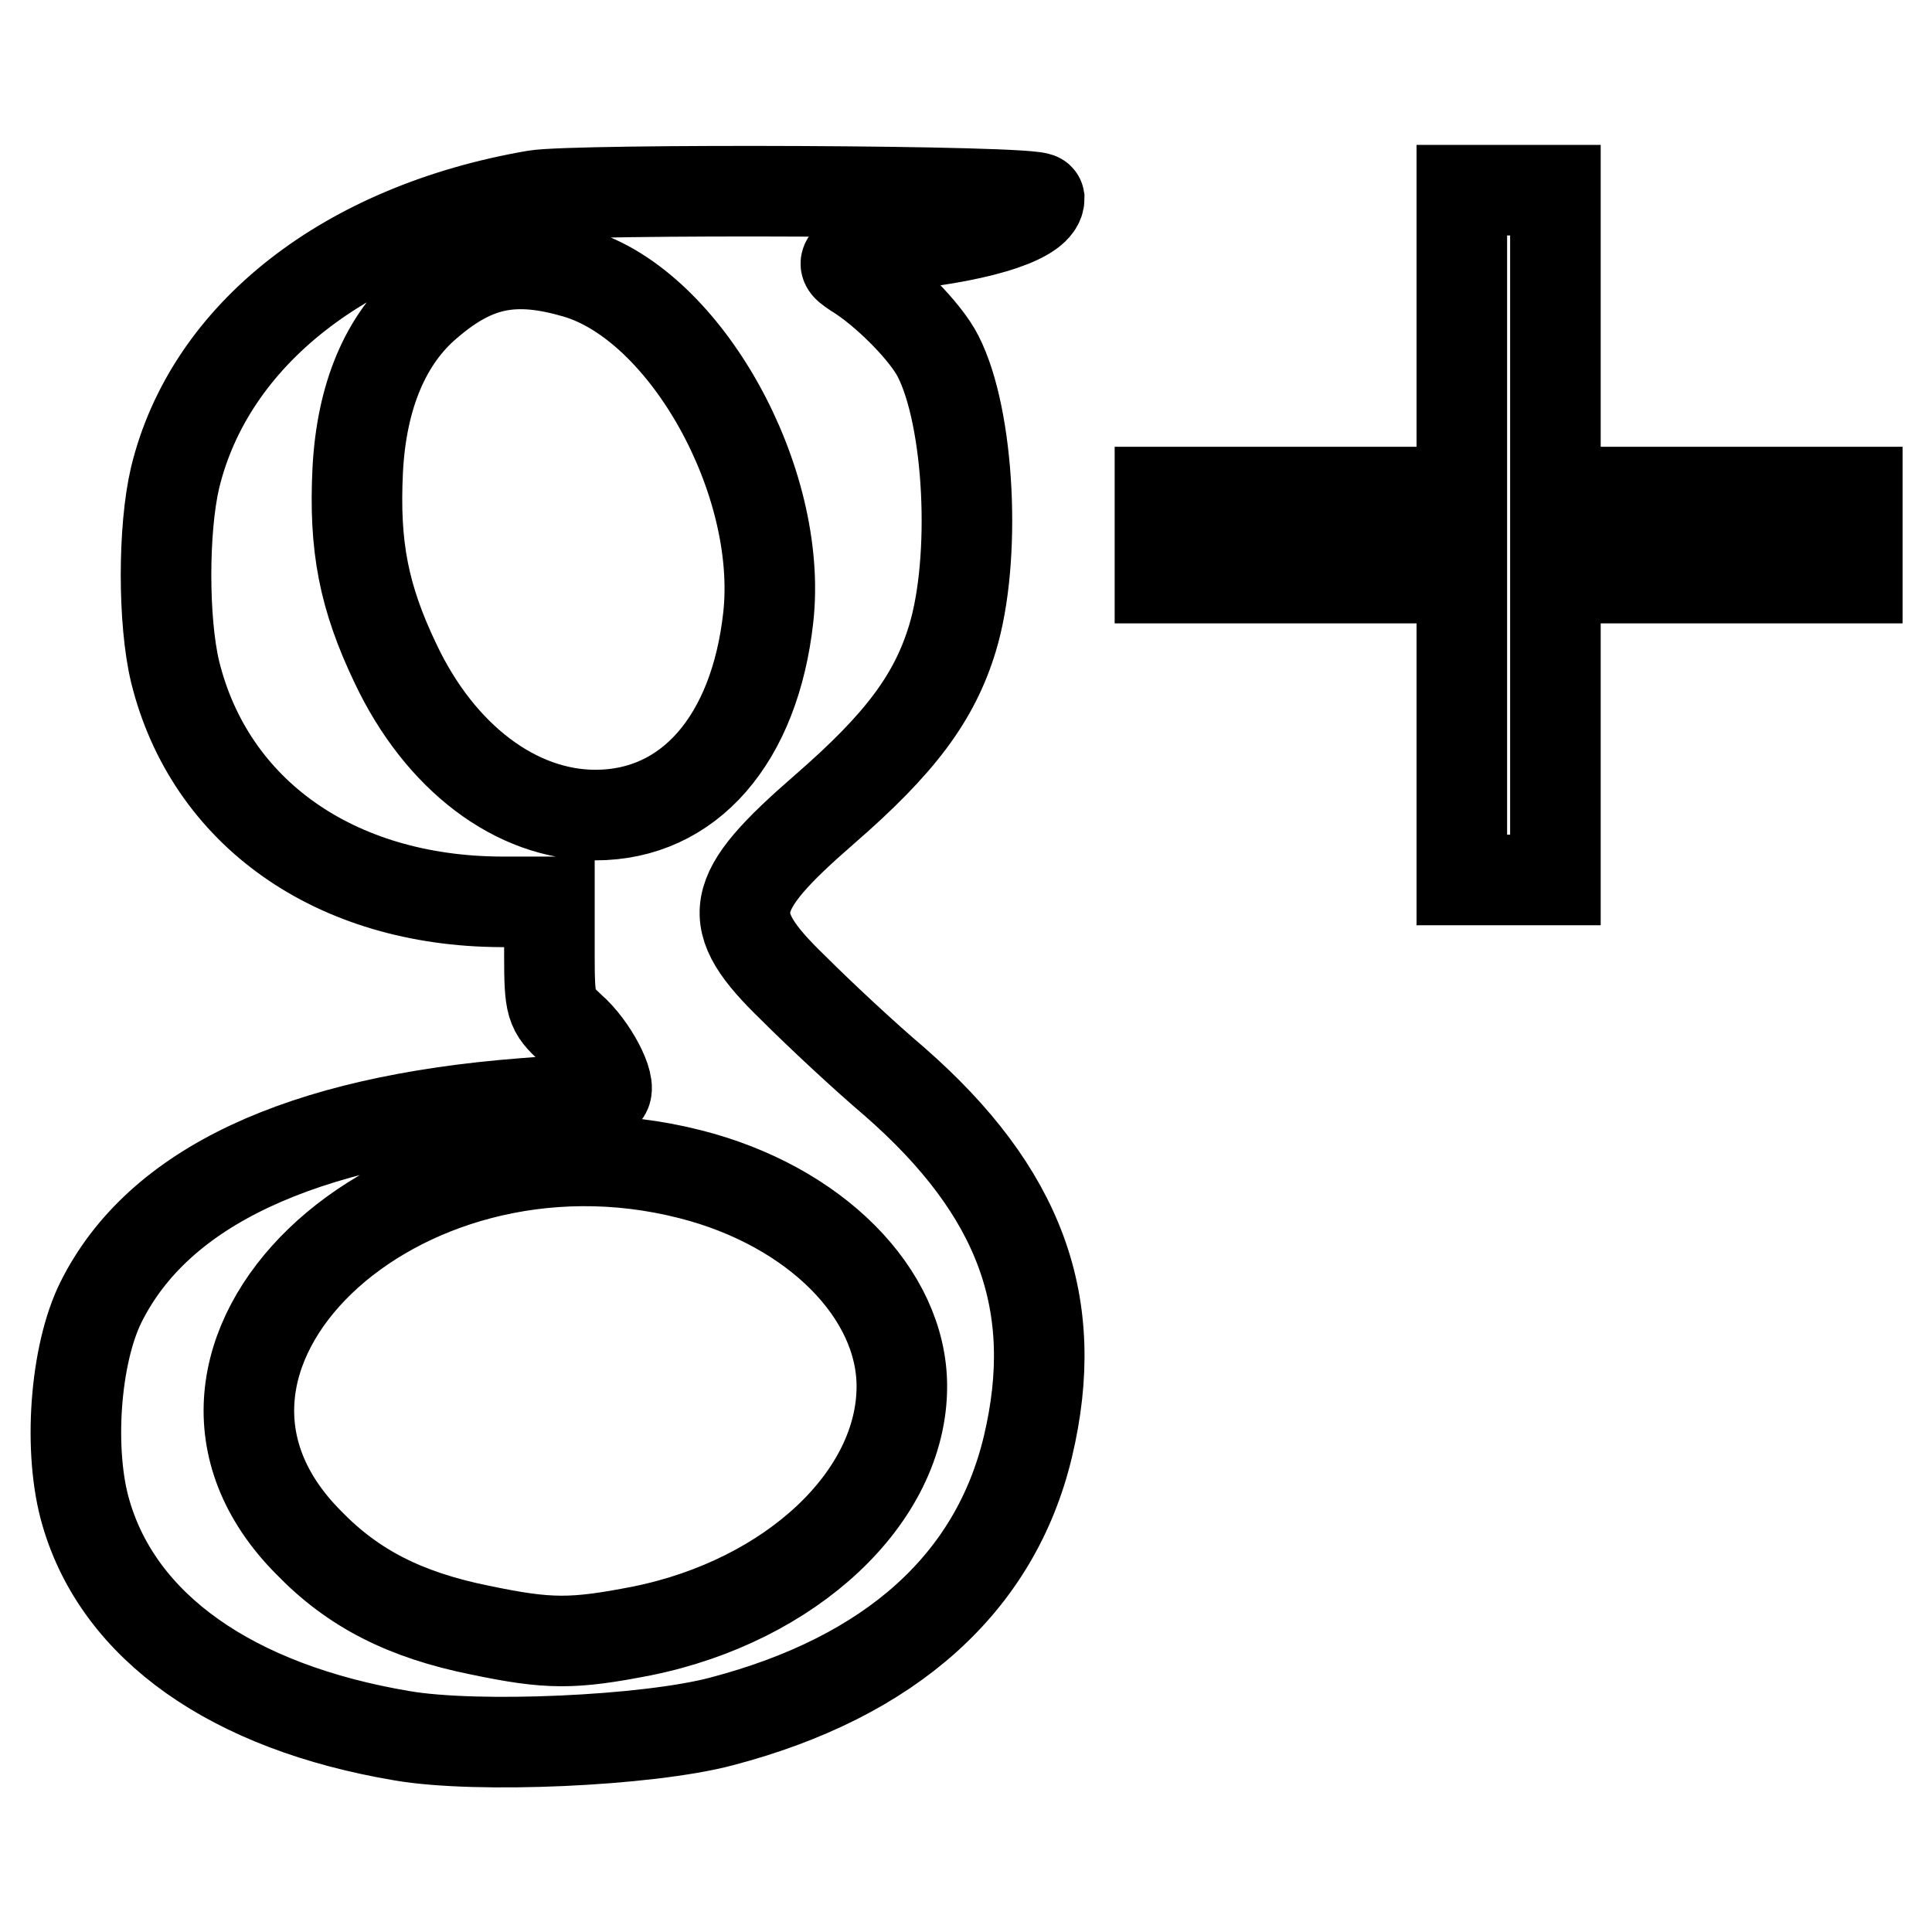
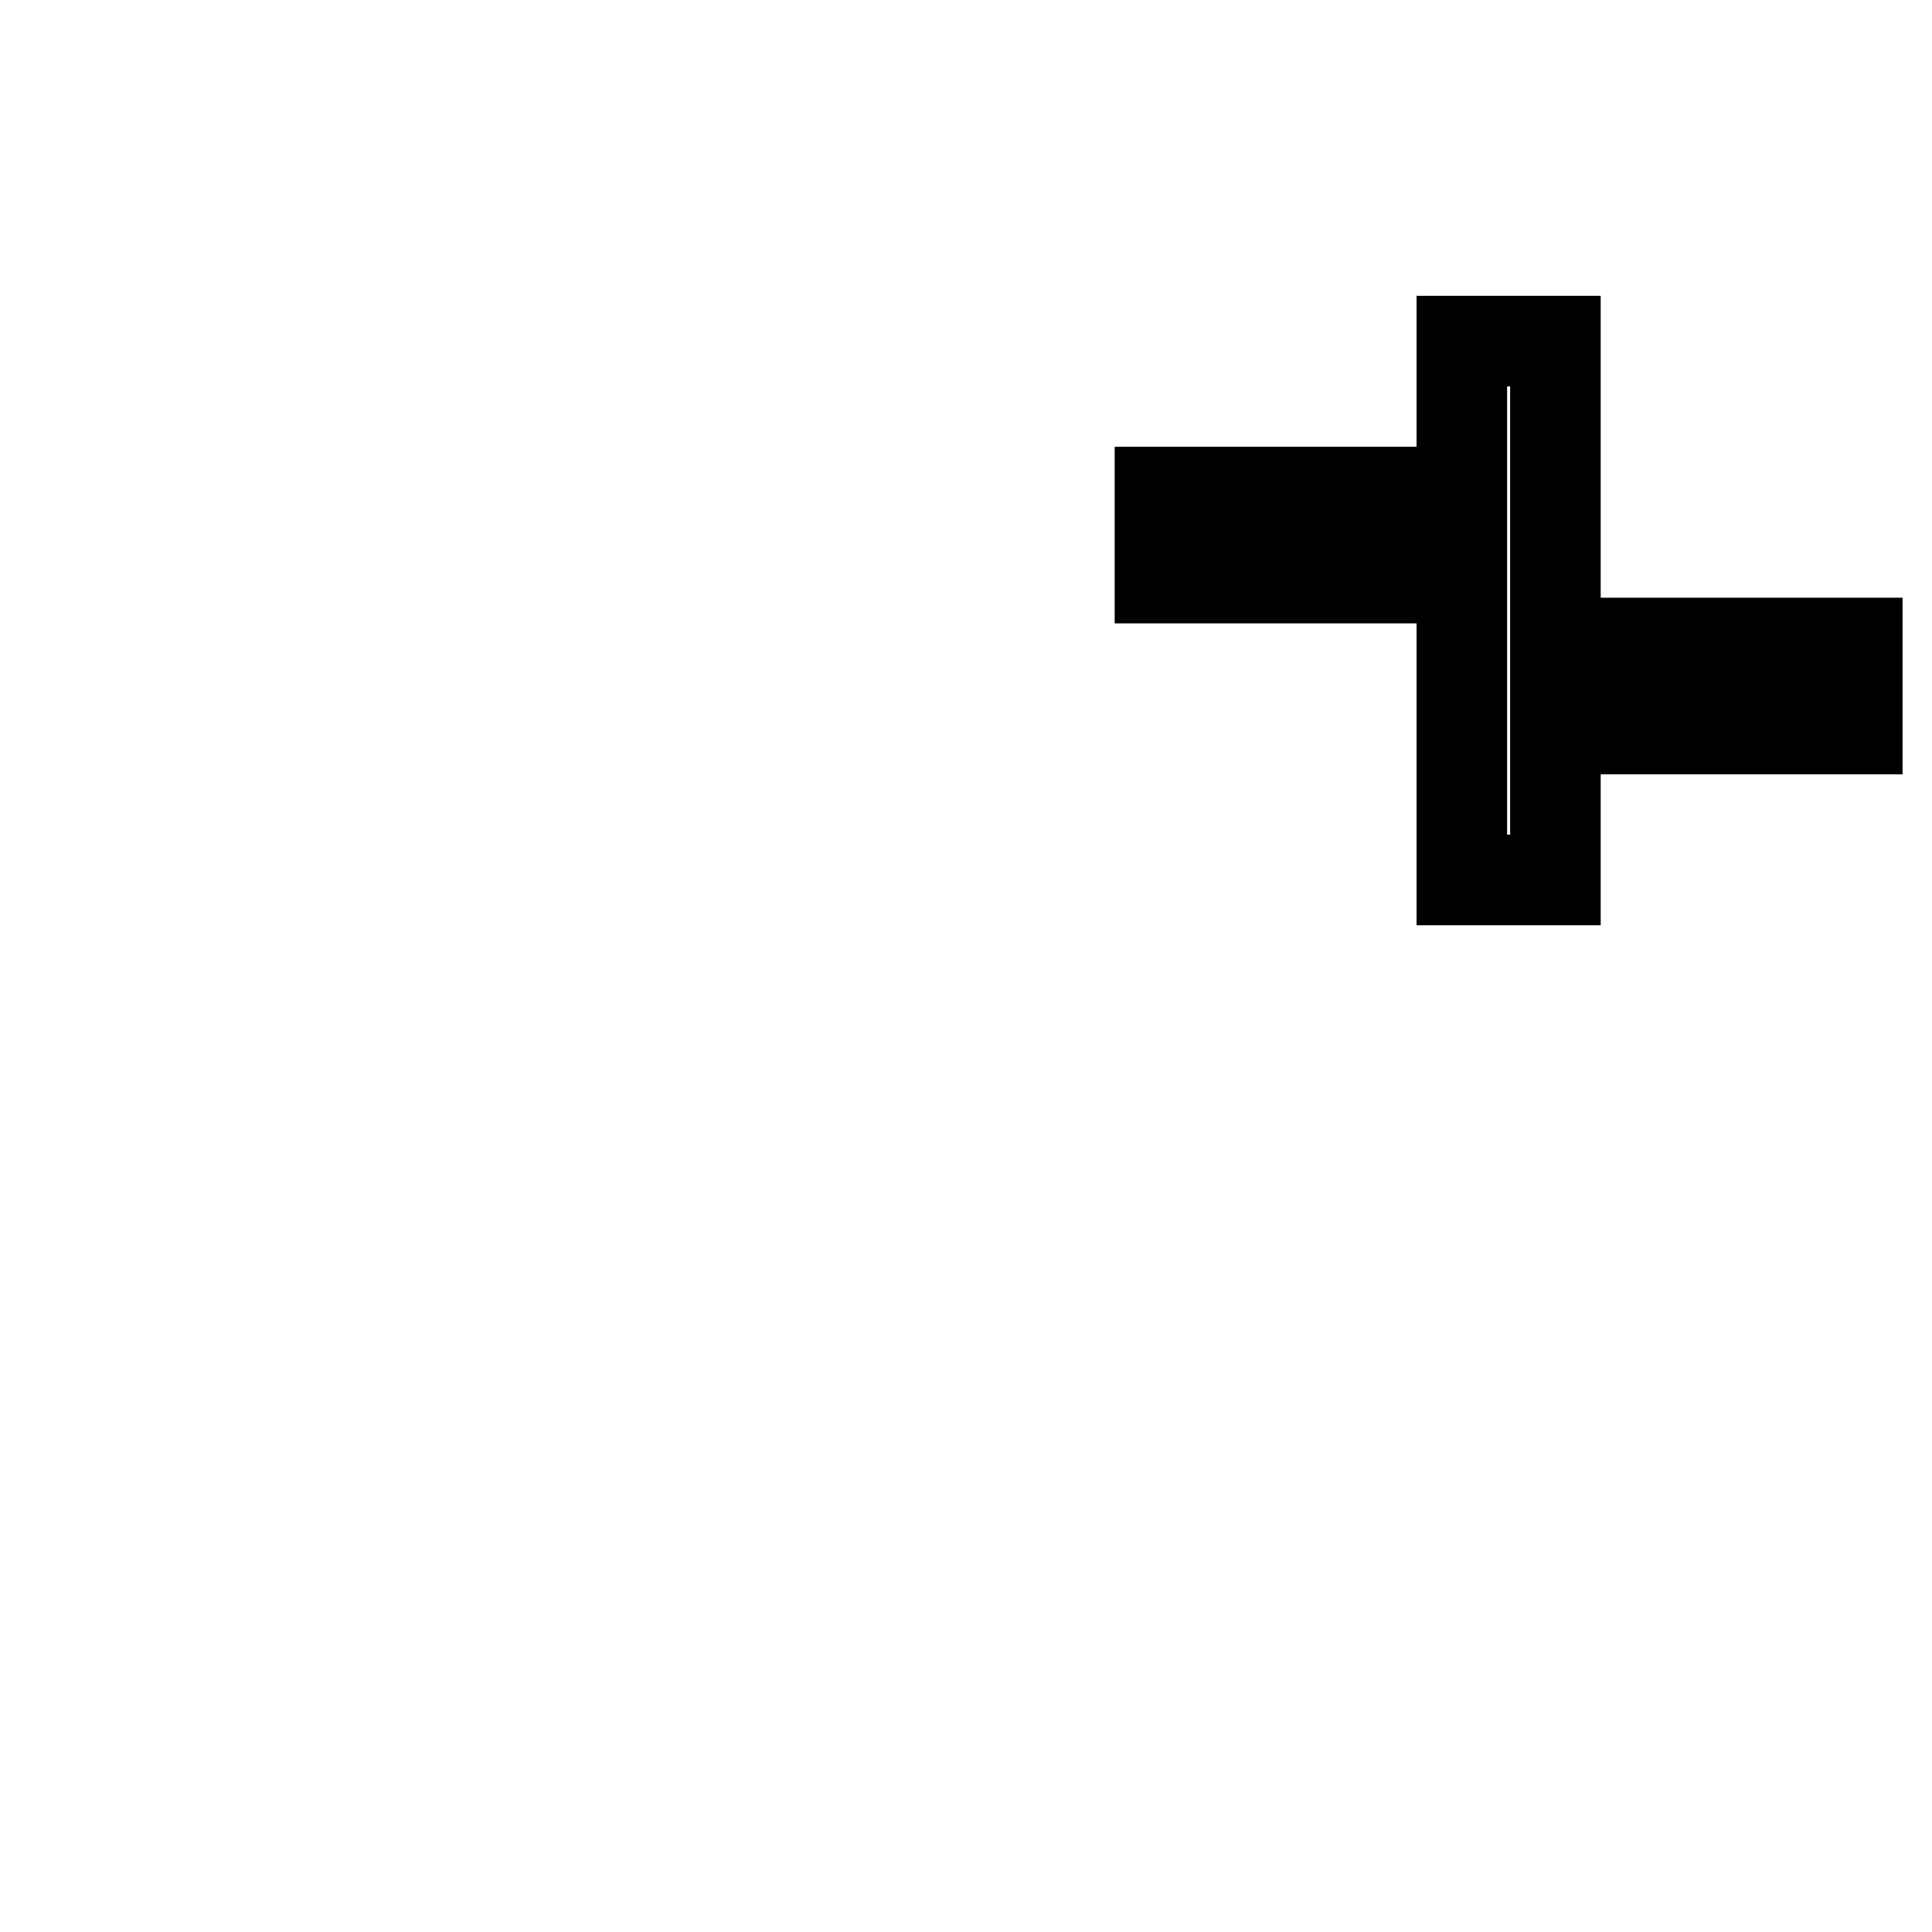
<svg xmlns="http://www.w3.org/2000/svg" version="1.1" x="0px" y="0px" viewBox="0 0 256 256" enable-background="new 0 0 256 256" xml:space="preserve">
  <g>
    <g>
-       <path stroke-width="12" fill-opacity="0" stroke="#000000" d="M70.9,25.9c-25,4.3-43.1,18.4-47.7,37.4c-1.6,6.8-1.6,19,0,25.7c4.6,18.7,21.2,30.4,43.2,30.5h6.4v7.1  c0,6.7,0.2,7.2,2.8,9.6c2.9,2.5,5.5,7.6,4.6,8.6c-0.3,0.4-5.2,1-10.8,1.4c-29.6,2.3-48.4,11.1-56,26.3c-3.5,7-4.4,19.9-2,28  c4.4,15.1,19.3,25.7,41.9,29.5c9.9,1.7,32.5,0.7,42.3-1.9c22.5-5.9,36.3-18.4,40.6-36.4c4.5-18.9-1-33.8-17.7-48.4  c-3.9-3.3-9.9-8.9-13.4-12.4c-9.4-9.1-8.8-12.4,4.2-23.7c9.9-8.6,14.5-14.7,16.9-22.6c3.2-10.5,2.3-29.2-1.9-37.4  c-1.6-3.2-6.9-8.6-11-11.1c-1.5-1-1.6-1.2-0.4-2.1c0.8-0.6,3.8-1.2,6.7-1.6c11.1-1.2,18.1-3.6,18.1-6.1  C137.5,25.2,76.1,25,70.9,25.9z M76.4,36.2c14.5,4.3,27.4,27.5,25.4,45.6C100,98,91.3,108,78.9,108c-10.5,0-20.6-7.6-26.5-20.1  c-4.2-8.8-5.5-15.5-5-25.6c0.5-9.8,3.7-17.4,9.3-22.1C63,34.8,68.2,33.8,76.4,36.2z M91.5,155.6c16.5,4.2,28,15.8,28,28.1  c0,14.7-14.7,28.4-34.4,32.4c-9.2,1.8-12.4,1.8-21.5-0.1c-9.9-2-16.8-5.5-22.7-11.6C16.6,180,52.4,145.6,91.5,155.6z" />
-       <path stroke-width="12" fill-opacity="0" stroke="#000000" d="M193.7,45.2v20h-20h-20v5.7v5.7h20h20v20v20h6.2h6.2v-20v-20h20h20v-5.7v-5.7h-20h-20v-20v-20h-6.2h-6.2  V45.2z" />
+       <path stroke-width="12" fill-opacity="0" stroke="#000000" d="M193.7,45.2v20h-20h-20v5.7v5.7h20h20v20v20h6.2h6.2v-20h20h20v-5.7v-5.7h-20h-20v-20v-20h-6.2h-6.2  V45.2z" />
    </g>
  </g>
</svg>